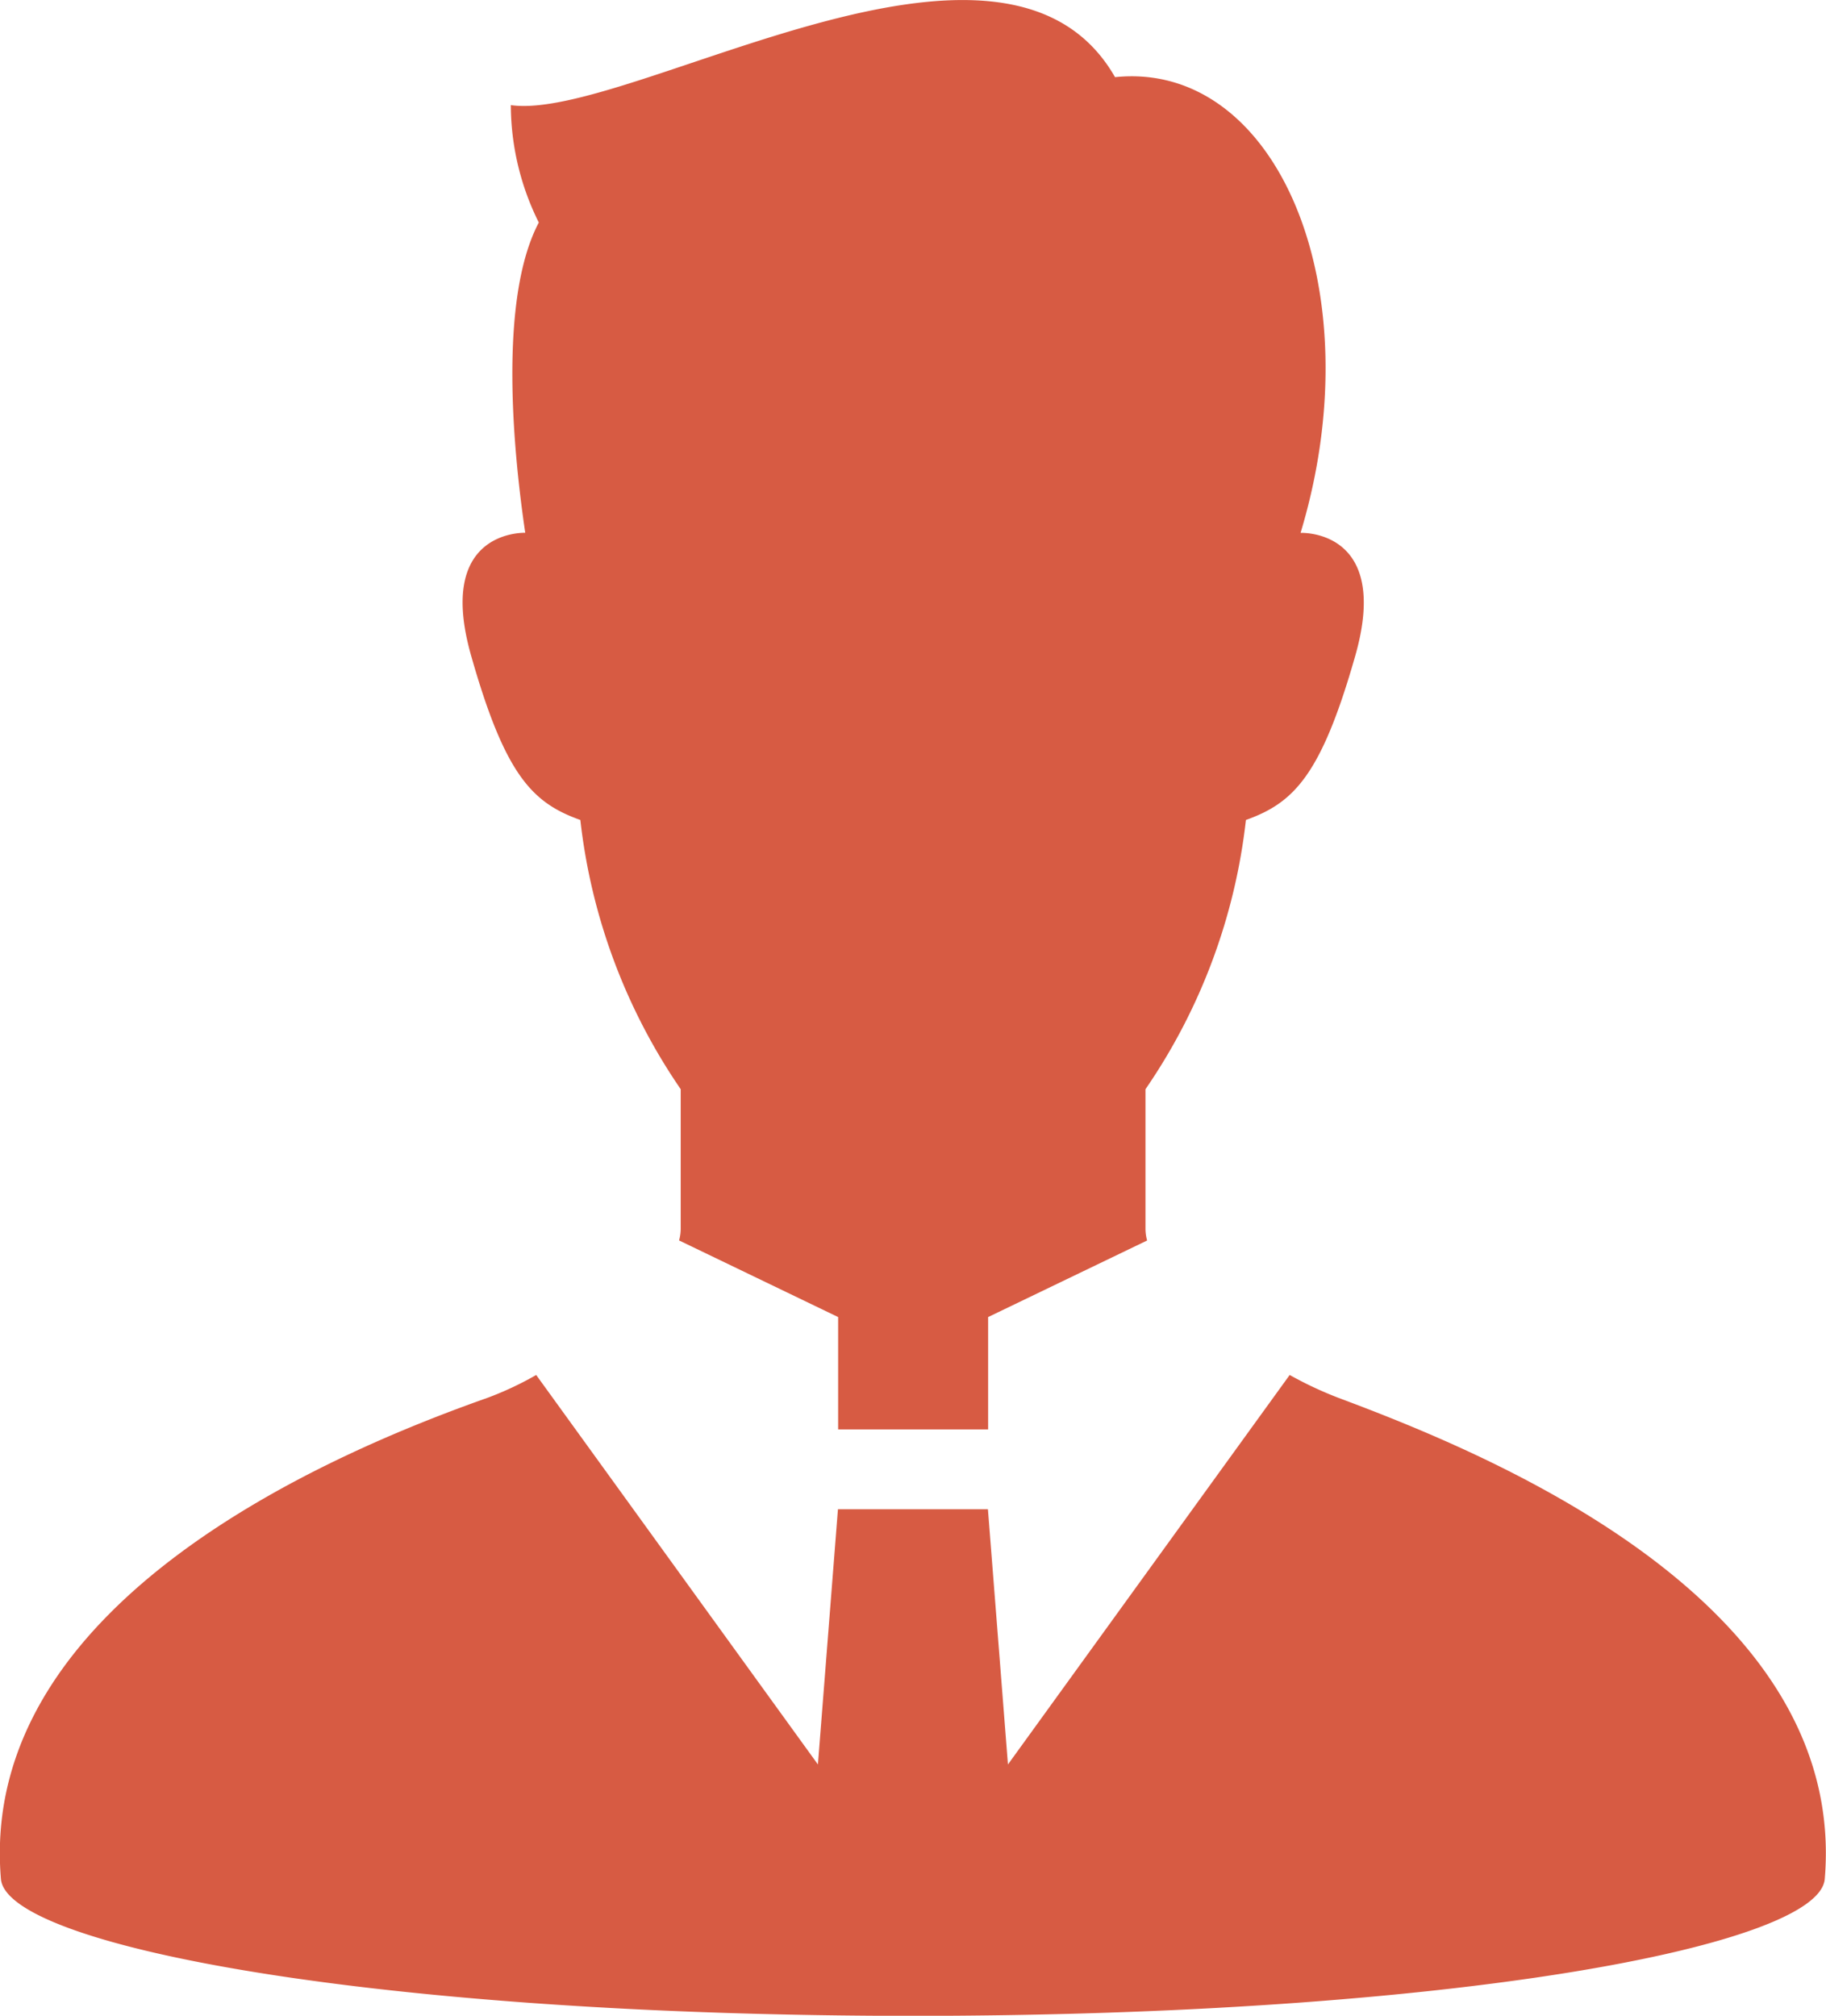
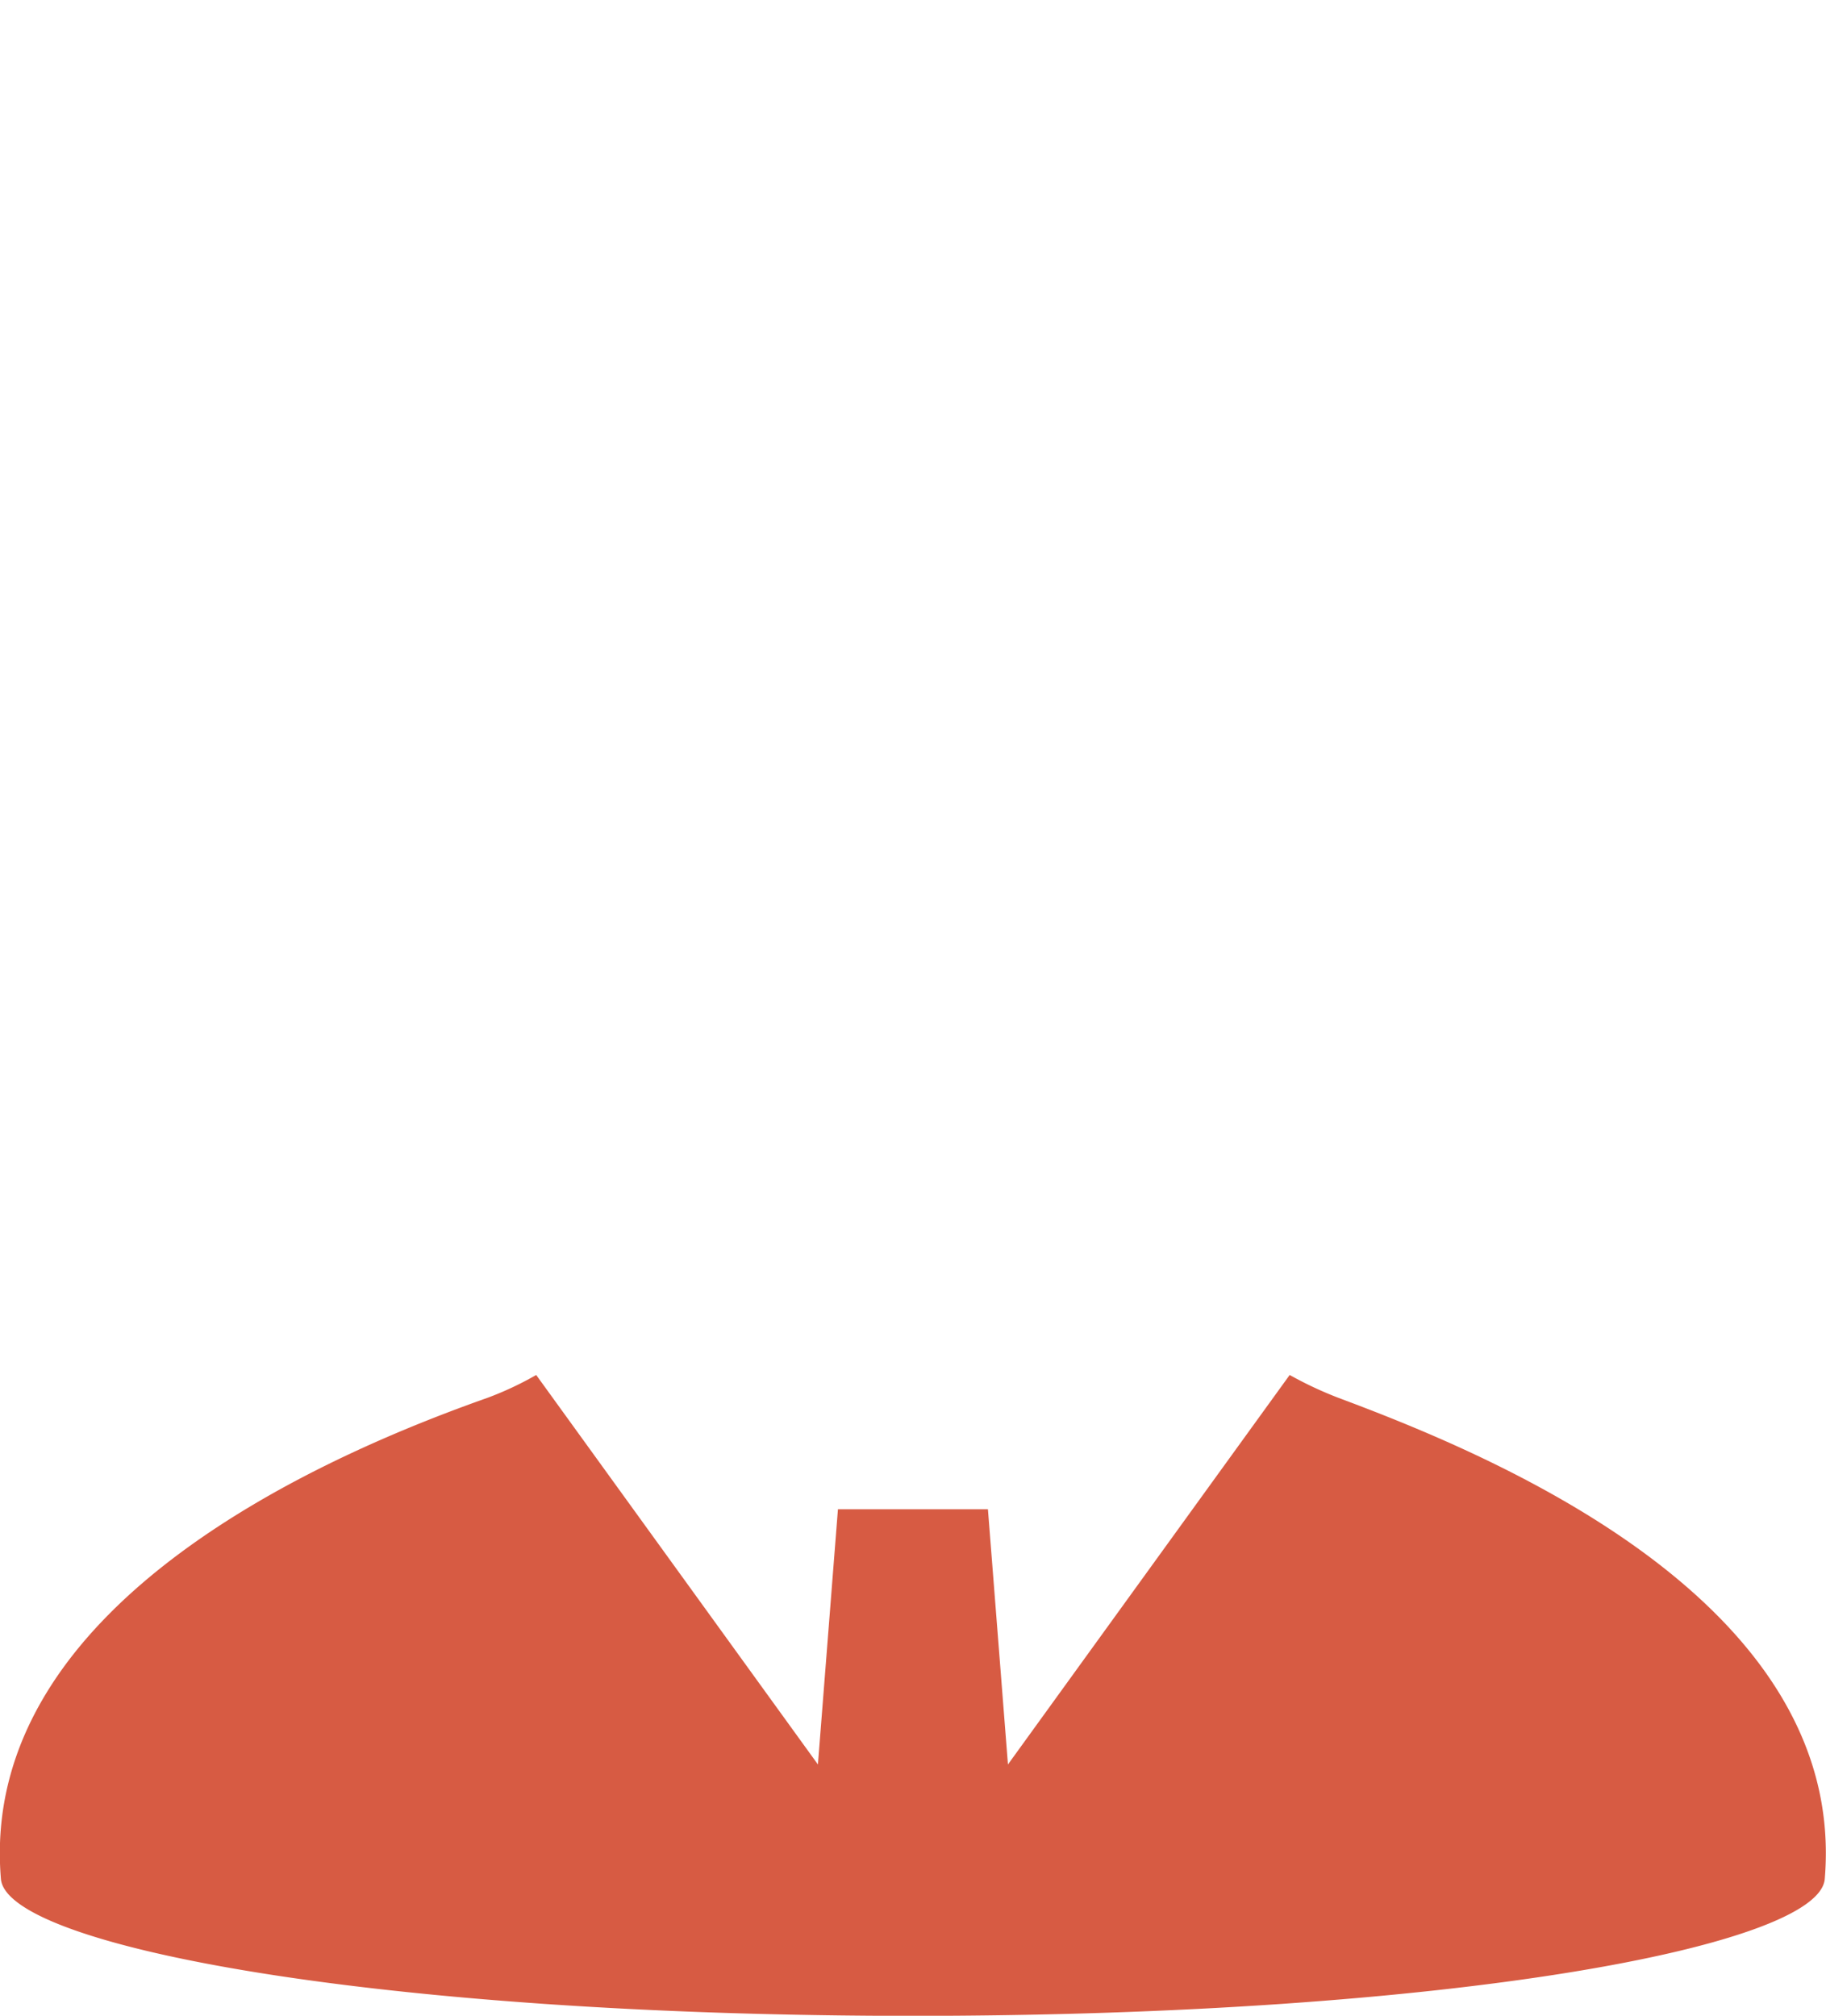
<svg xmlns="http://www.w3.org/2000/svg" width="28" height="30.908" viewBox="0 0 28 30.908">
  <g id="人物アイコン" transform="translate(-24.086 0.001)">
    <path id="パス_144182" data-name="パス 144182" d="M44.608,349.591a5.771,5.771,0,0,1-.746-.35l-4.32,5.972-.307-3.913h-2.3l-.307,3.913-4.32-5.972a4.987,4.987,0,0,1-.746.35c-2.262.8-7.82,3.087-7.462,7.377.086,1.03,5.748,2.1,13.984,2.1s13.9-1.068,13.983-2.1C52.428,352.673,46.856,350.431,44.608,349.591Z" transform="translate(0 -328.159)" fill="#d75b43" />
-     <path id="パス_144183" data-name="パス 144183" d="M143.352,12.572a9.084,9.084,0,0,0,1.539,4.128v2.148a.679.679,0,0,1-.025.171l2.439,1.175v1.723h2.3V20.194l2.438-1.174a.68.68,0,0,1-.025-.172V16.7a9.07,9.07,0,0,0,1.54-4.128c.733-.262,1.153-.681,1.676-2.515.557-1.953-.838-1.887-.838-1.887,1.128-3.735-.357-7.245-2.845-6.988-1.716-3-7.463.686-9.265.429a4.064,4.064,0,0,0,.429,1.8c-.627,1.189-.385,3.559-.208,4.757-.1,0-1.364.011-.829,1.887C142.2,11.891,142.618,12.31,143.352,12.572Z" transform="translate(-110.367 0)" fill="#d75b43" />
  </g>
</svg>